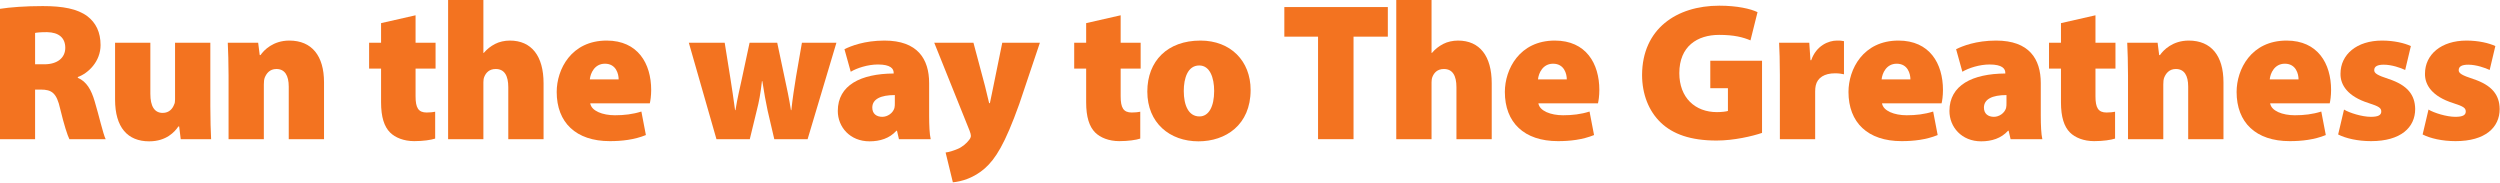
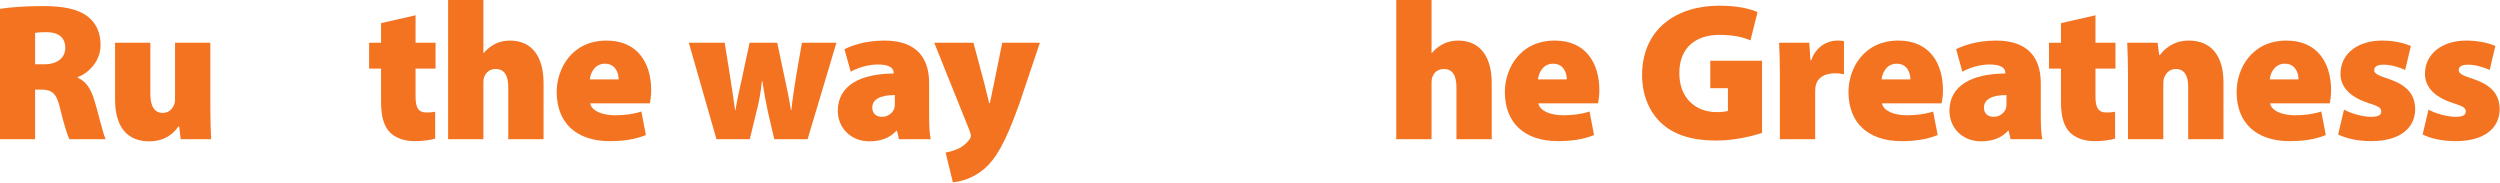
<svg xmlns="http://www.w3.org/2000/svg" width="534" height="39" viewBox="0 0 534 39" fill="none">
  <g clip-path="url(#clip0_227_153)">
    <path d="M0 1.884C2.135 1.549 5.359 1.298 9.127 1.298C13.441 1.298 16.539 1.884 18.674 3.475C20.474 4.857 21.48 6.867 21.48 9.629C21.48 13.146 18.841 15.659 16.622 16.454V16.622C18.507 17.417 19.511 19.218 20.223 21.647C21.102 24.536 22.024 28.639 22.568 29.727H14.822C14.404 28.89 13.691 26.713 12.854 23.237C12.1 19.846 11.053 19.134 8.709 19.134H7.495V29.727H0V1.884ZM7.495 13.733H9.463C12.31 13.733 13.943 12.31 13.943 10.216C13.943 8.081 12.561 6.908 10.049 6.867C8.626 6.867 7.872 6.95 7.495 7.034V13.733Z" fill="#F37320" />
    <path d="M44.927 22.693C44.927 25.624 45.011 27.969 45.094 29.727H38.604L38.269 27.006H38.102C37.349 28.136 35.548 30.188 31.863 30.188C27.258 30.188 24.578 27.215 24.578 21.269V9.127H32.115V20.055C32.115 22.693 32.994 24.117 34.752 24.117C36.176 24.117 36.888 23.154 37.181 22.358C37.349 22.065 37.39 21.688 37.39 21.269V9.127H44.927L44.927 22.693Z" fill="#F37320" />
-     <path d="M48.821 16.119C48.821 13.398 48.737 11.011 48.653 9.127H55.143L55.478 11.765H55.646C56.4 10.676 58.367 8.667 61.8 8.667C66.615 8.667 69.211 11.933 69.211 17.585V29.727H61.675V18.506C61.675 16.119 60.837 14.738 59.037 14.738C57.572 14.738 56.901 15.743 56.567 16.538C56.4 16.915 56.357 17.501 56.357 18.046V29.727H48.821L48.821 16.119Z" fill="#F37320" />
    <path d="M88.765 3.265V9.127H93.036V14.654H88.765V20.557C88.765 23.028 89.351 24.033 91.152 24.033C91.948 24.033 92.533 23.949 92.952 23.865V29.602C92.073 29.895 90.398 30.146 88.472 30.146C86.253 30.146 84.41 29.392 83.322 28.304C82.066 27.047 81.396 24.996 81.396 21.856V14.654H78.842V9.127H81.396V4.941L88.765 3.265Z" fill="#F37320" />
    <path d="M95.715 0H103.251V11.304H103.335C104.047 10.467 104.801 9.881 105.764 9.378C106.643 8.918 107.815 8.667 108.904 8.667C113.551 8.667 116.105 11.974 116.105 17.794V29.727H108.569V18.631C108.569 16.203 107.773 14.738 105.889 14.738C104.466 14.738 103.795 15.575 103.461 16.37C103.293 16.706 103.251 17.25 103.251 17.585V29.727H95.715V0Z" fill="#F37320" />
    <path d="M126.071 22.065C126.322 23.698 128.709 24.619 131.347 24.619C133.314 24.619 135.157 24.409 136.999 23.824L137.962 28.848C135.492 29.853 132.812 30.146 130.258 30.146C123.014 30.146 118.911 26.168 118.911 19.637C118.911 14.822 122.01 8.667 129.588 8.667C136.246 8.667 139.092 13.565 139.092 19.218C139.092 20.474 138.925 21.563 138.8 22.065H126.071ZM132.143 16.957C132.143 15.785 131.598 13.608 129.211 13.608C126.993 13.608 126.113 15.659 125.987 16.957H132.143Z" fill="#F37320" />
    <path d="M154.794 9.127L156.008 16.706C156.343 18.758 156.678 21.102 157.013 23.53H157.097C157.474 21.102 158.06 18.715 158.479 16.748L160.111 9.127H166.015L167.565 16.454C168.067 18.758 168.569 21.102 168.946 23.53H169.03C169.281 21.102 169.658 18.715 170.035 16.37L171.291 9.127H178.66L172.505 29.727H165.387L163.963 23.614C163.545 21.688 163.252 19.971 162.833 17.334H162.749C162.456 19.971 162.121 21.772 161.661 23.53L160.154 29.727H153.036L147.132 9.127L154.794 9.127Z" fill="#F37320" />
    <path d="M192.016 29.727L191.598 27.927H191.472C190.007 29.559 187.955 30.188 185.736 30.188C181.549 30.188 178.953 27.131 178.953 23.698C178.953 18.171 183.894 15.743 190.886 15.701V15.534C190.886 14.696 190.258 13.775 187.536 13.775C185.359 13.775 183.056 14.528 181.716 15.324L180.376 10.509C181.716 9.839 184.647 8.667 188.918 8.667C195.994 8.667 198.464 12.602 198.464 17.752V24.703C198.464 26.754 198.547 28.68 198.799 29.727H192.016ZM191.137 20.306C188.081 20.306 186.322 21.186 186.322 22.986C186.322 24.284 187.201 24.954 188.457 24.954C189.546 24.954 190.718 24.2 191.053 23.07C191.137 22.735 191.137 22.358 191.137 21.982V20.306Z" fill="#F37320" />
    <path d="M207.928 9.127L210.398 18.38C210.691 19.511 211.026 21.018 211.277 22.023H211.445C211.696 20.976 211.947 19.469 212.198 18.38L214.083 9.127H222.121L217.725 22.191C214.627 30.858 212.617 33.956 210.356 35.966C208.011 38.017 205.416 38.771 203.531 38.938L201.982 32.575C202.736 32.491 203.615 32.197 204.536 31.821C205.499 31.444 206.504 30.565 206.964 29.936C207.215 29.643 207.383 29.308 207.383 29.015C207.383 28.764 207.299 28.429 207.09 27.885L199.554 9.127L207.928 9.127Z" fill="#F37320" />
-     <path d="M239.373 3.265V9.127H243.643V14.654H239.373V20.557C239.373 23.028 239.958 24.033 241.759 24.033C242.555 24.033 243.141 23.949 243.56 23.865V29.602C242.68 29.895 241.005 30.146 239.079 30.146C236.86 30.146 235.018 29.392 233.929 28.304C232.673 27.047 232.003 24.996 232.003 21.856V14.654H229.449V9.127H232.003V4.941L239.373 3.265Z" fill="#F37320" />
-     <path d="M267.133 19.218C267.133 26.713 261.773 30.188 255.995 30.188C249.841 30.188 245.067 26.252 245.067 19.553C245.067 13.021 249.38 8.667 256.414 8.667C262.862 8.667 267.133 13.021 267.133 19.218ZM252.855 19.427C252.855 22.483 253.86 24.87 256.205 24.87C258.215 24.87 259.345 22.735 259.345 19.427C259.345 16.58 258.424 13.984 256.163 13.984C253.693 13.984 252.855 16.706 252.855 19.427Z" fill="#F37320" />
-     <path d="M281.535 7.83H274.334V1.507H296.441V7.83H289.114V29.727H281.535V7.83Z" fill="#F37320" />
    <path d="M298.242 0H305.778V11.304H305.862C306.574 10.467 307.328 9.881 308.291 9.378C309.17 8.918 310.342 8.667 311.431 8.667C316.078 8.667 318.632 11.974 318.632 17.794V29.727H311.096V18.631C311.096 16.203 310.3 14.738 308.416 14.738C306.993 14.738 306.323 15.575 305.988 16.37C305.821 16.706 305.778 17.25 305.778 17.585V29.727H298.242V0Z" fill="#F37320" />
    <path d="M328.598 22.065C328.849 23.698 331.236 24.619 333.873 24.619C335.841 24.619 337.684 24.409 339.526 23.824L340.489 28.848C338.019 29.853 335.339 30.146 332.785 30.146C325.541 30.146 321.438 26.168 321.438 19.637C321.438 14.822 324.537 8.667 332.115 8.667C338.772 8.667 341.619 13.565 341.619 19.218C341.619 20.474 341.452 21.563 341.327 22.065H328.598ZM334.669 16.957C334.669 15.785 334.124 13.608 331.738 13.608C329.519 13.608 328.64 15.659 328.514 16.957H334.669Z" fill="#F37320" />
    <path d="M376.371 28.388C374.278 29.099 370.342 30.02 366.658 30.02C361.089 30.02 357.321 28.639 354.767 26.21C352.129 23.698 350.747 20.055 350.747 15.994C350.789 6.196 358.075 1.214 367.244 1.214C371.054 1.214 373.943 1.884 375.408 2.596L373.901 8.625C372.31 7.955 370.426 7.452 367.202 7.452C362.554 7.452 358.702 9.881 358.702 15.617C358.702 20.893 362.094 23.949 366.742 23.949C367.746 23.949 368.751 23.824 369.086 23.698V18.841H365.318V12.979H376.371V28.388Z" fill="#F37320" />
    <path d="M380.181 16.078C380.181 12.812 380.098 10.844 380.014 9.127H386.461L386.713 12.854H386.88C387.969 9.713 390.607 8.667 392.366 8.667C393.035 8.667 393.329 8.667 393.873 8.793V15.868C393.329 15.743 392.742 15.659 391.947 15.659C389.728 15.659 388.22 16.58 387.843 18.255C387.76 18.631 387.718 19.05 387.718 19.553V29.727H380.181V16.078Z" fill="#F37320" />
    <path d="M401.996 22.065C402.247 23.698 404.634 24.619 407.271 24.619C409.239 24.619 411.082 24.409 412.924 23.824L413.887 28.848C411.416 29.853 408.737 30.146 406.183 30.146C398.939 30.146 394.836 26.168 394.836 19.637C394.836 14.822 397.934 8.667 405.513 8.667C412.17 8.667 415.017 13.565 415.017 19.218C415.017 20.474 414.85 21.563 414.724 22.065H401.996ZM408.067 16.957C408.067 15.785 407.522 13.608 405.136 13.608C402.916 13.608 402.037 15.659 401.912 16.957H408.067Z" fill="#F37320" />
    <path d="M429.462 29.727L429.044 27.927H428.918C427.453 29.559 425.401 30.188 423.182 30.188C418.995 30.188 416.399 27.131 416.399 23.698C416.399 18.171 421.34 15.743 428.332 15.701V15.534C428.332 14.696 427.704 13.775 424.983 13.775C422.805 13.775 420.502 14.528 419.162 15.324L417.823 10.509C419.162 9.839 422.094 8.667 426.364 8.667C433.44 8.667 435.911 12.602 435.911 17.752V24.703C435.911 26.754 435.994 28.68 436.245 29.727H429.462ZM428.583 20.306C425.527 20.306 423.768 21.186 423.768 22.986C423.768 24.284 424.648 24.954 425.903 24.954C426.992 24.954 428.164 24.2 428.499 23.07C428.583 22.735 428.583 22.358 428.583 21.982V20.306Z" fill="#F37320" />
    <path d="M447.592 3.265V9.127H451.863V14.654H447.592V20.557C447.592 23.028 448.178 24.033 449.979 24.033C450.775 24.033 451.36 23.949 451.779 23.865V29.602C450.9 29.895 449.225 30.146 447.299 30.146C445.08 30.146 443.238 29.392 442.149 28.304C440.893 27.047 440.223 24.996 440.223 21.856V14.654H437.669V9.127H440.223V4.941L447.592 3.265Z" fill="#F37320" />
    <path d="M454.543 16.119C454.543 13.398 454.459 11.011 454.375 9.127H460.865L461.2 11.765H461.368C462.121 10.676 464.089 8.667 467.522 8.667C472.337 8.667 474.933 11.933 474.933 17.585V29.727H467.397V18.506C467.397 16.119 466.559 14.738 464.759 14.738C463.294 14.738 462.623 15.743 462.288 16.538C462.121 16.915 462.079 17.501 462.079 18.046V29.727H454.543V16.119Z" fill="#F37320" />
    <path d="M484.899 22.065C485.15 23.698 487.537 24.619 490.175 24.619C492.142 24.619 493.985 24.409 495.827 23.824L496.79 28.848C494.32 29.853 491.64 30.146 489.086 30.146C481.842 30.146 477.739 26.168 477.739 19.637C477.739 14.822 480.838 8.667 488.416 8.667C495.073 8.667 497.92 13.565 497.92 19.218C497.92 20.474 497.753 21.563 497.628 22.065H484.899ZM490.97 16.957C490.97 15.785 490.425 13.608 488.039 13.608C485.821 13.608 484.941 15.659 484.815 16.957H490.97Z" fill="#F37320" />
    <path d="M500.683 23.405C501.856 24.117 504.535 24.954 506.42 24.954C508.011 24.954 508.639 24.577 508.639 23.824C508.639 23.07 508.178 22.735 505.959 22.023C501.437 20.6 499.888 18.129 499.93 15.743C499.93 11.639 503.405 8.667 508.806 8.667C511.36 8.667 513.621 9.211 514.961 9.839L513.747 14.947C512.784 14.487 510.858 13.817 509.183 13.817C507.885 13.817 507.132 14.152 507.132 14.989C507.132 15.659 507.802 16.078 510.23 16.873C514.291 18.213 515.841 20.306 515.882 23.279C515.882 27.215 512.826 30.146 506.461 30.146C503.615 30.146 501.06 29.559 499.428 28.723L500.683 23.405Z" fill="#F37320" />
    <path d="M518.729 23.405C519.902 24.117 522.581 24.954 524.466 24.954C526.057 24.954 526.685 24.577 526.685 23.824C526.685 23.07 526.224 22.735 524.005 22.023C519.483 20.6 517.934 18.129 517.976 15.743C517.976 11.639 521.451 8.667 526.852 8.667C529.406 8.667 531.667 9.211 533.007 9.839L531.793 14.947C530.83 14.487 528.904 13.817 527.229 13.817C525.931 13.817 525.178 14.152 525.178 14.989C525.178 15.659 525.847 16.078 528.276 16.873C532.337 18.213 533.886 20.306 533.928 23.279C533.928 27.215 530.872 30.146 524.507 30.146C521.661 30.146 519.106 29.559 517.474 28.723L518.729 23.405Z" fill="#F37320" />
  </g>
  <defs>
    <clipPath id="clip0_227_153">
      <rect width="533.928" height="38.938" fill="white" />
    </clipPath>
  </defs>
</svg>